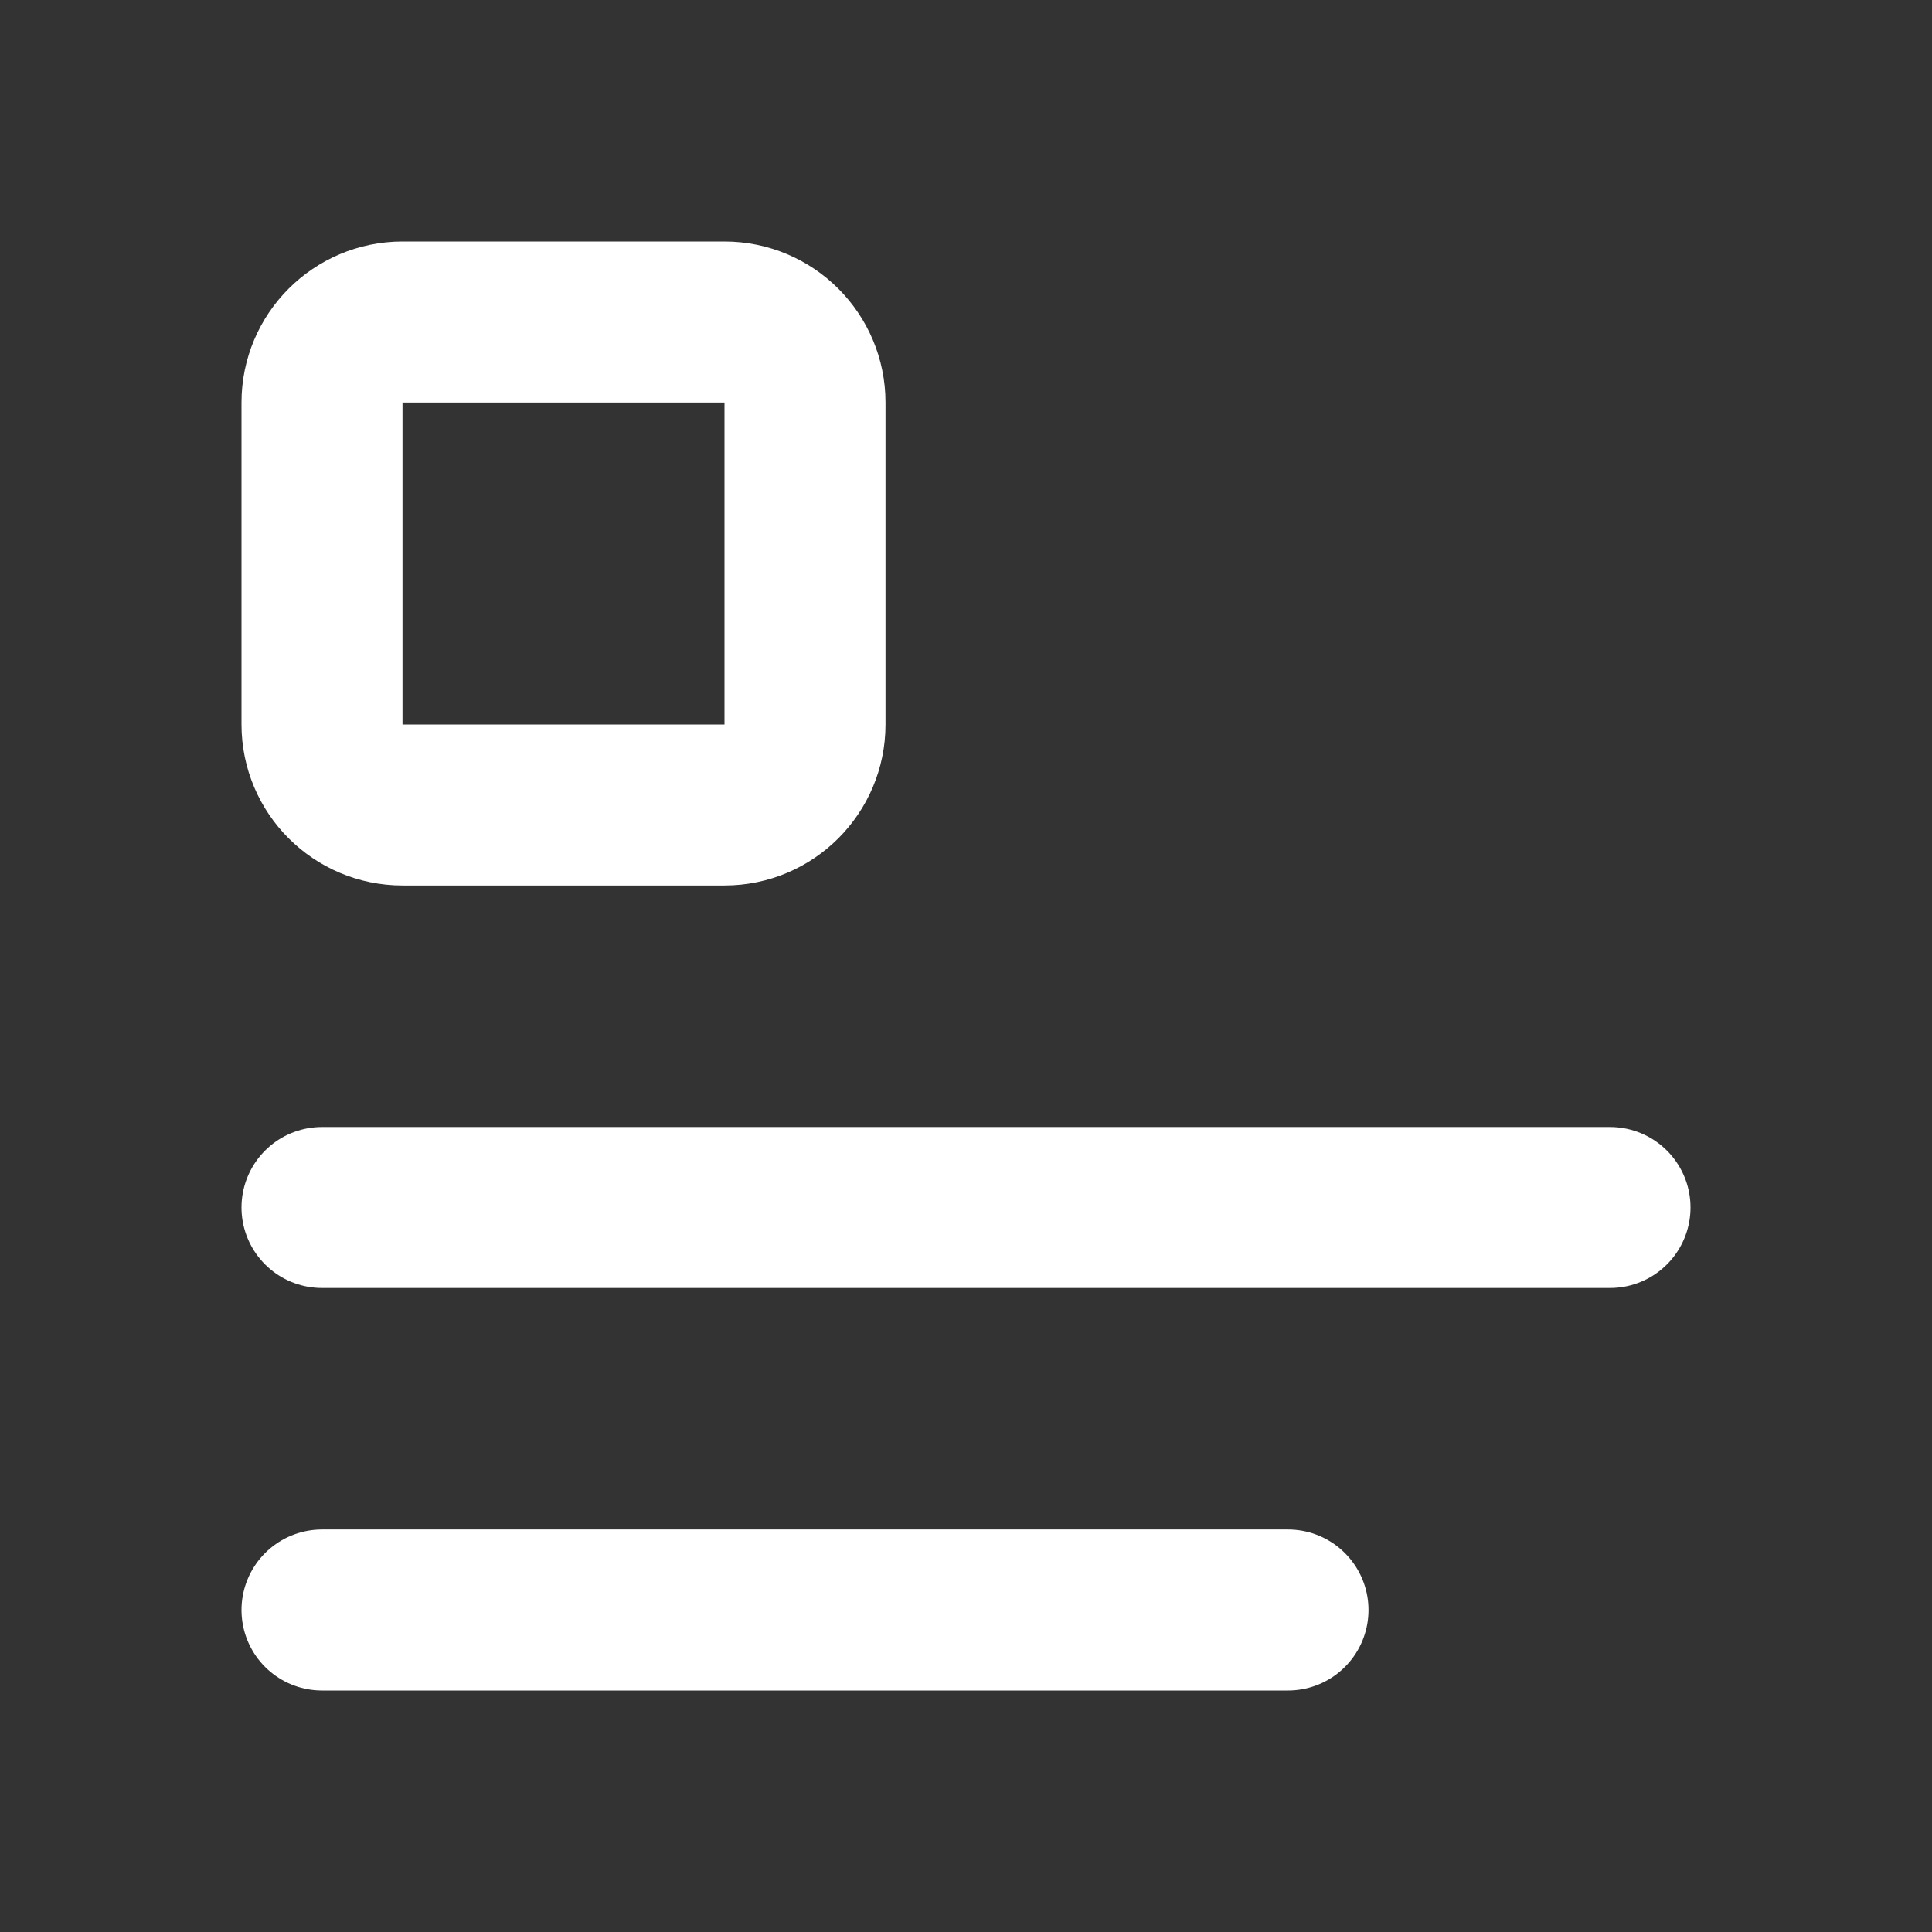
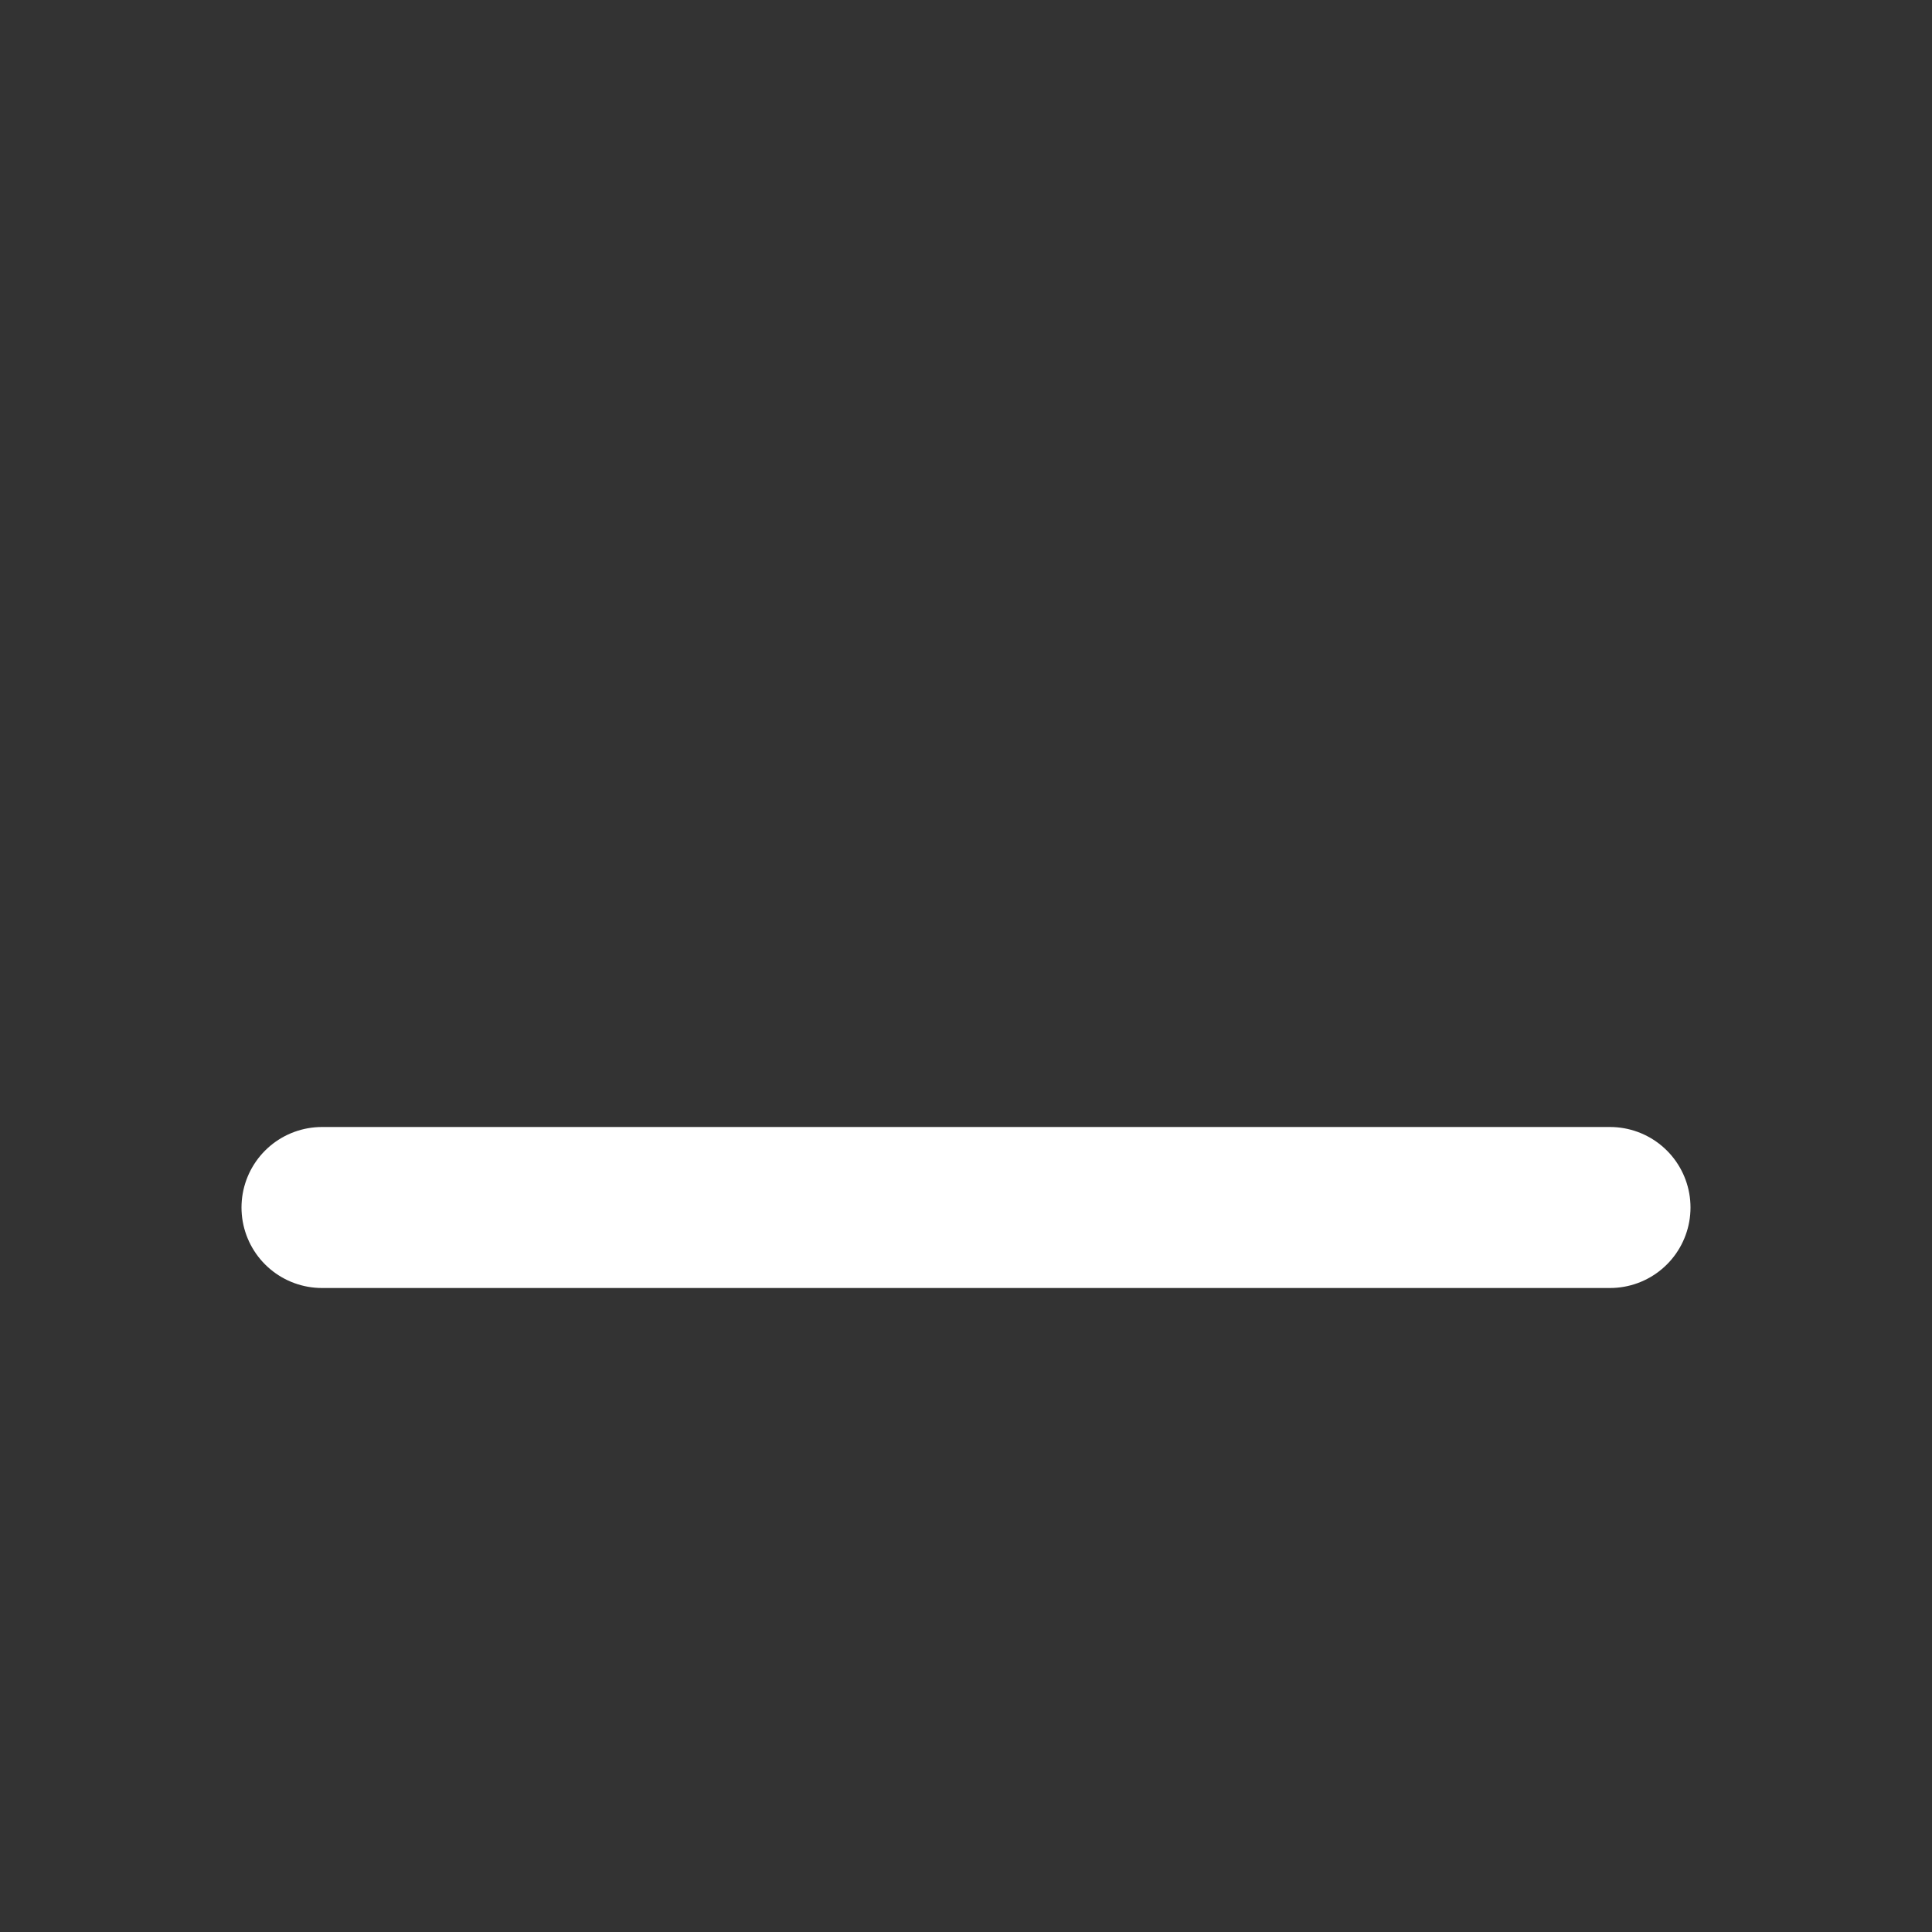
<svg xmlns="http://www.w3.org/2000/svg" width="24" height="24" viewBox="0 0 24 24">
  <rect x="0" y="0" width="24" height="24" fill="#333333" stroke="none" />
  <path id="Path" fill="none" stroke="#ffffff" stroke-width="2" stroke-linecap="round" stroke-linejoin="round" d="M 4 15 L 20 15" />
-   <path id="path1" fill="none" stroke="#ffffff" stroke-width="2" stroke-linecap="round" stroke-linejoin="round" d="M 4 5 C 4 4.448 4.448 4 5 4 L 9 4 C 9.552 4 10 4.448 10 5 L 10 9 C 10 9.552 9.552 10 9 10 L 5 10 C 4.448 10 4 9.552 4 9 Z" />
-   <path id="path2" fill="none" stroke="#ffffff" stroke-width="2" stroke-linecap="round" stroke-linejoin="round" d="M 4 20 L 16 20" />
</svg>